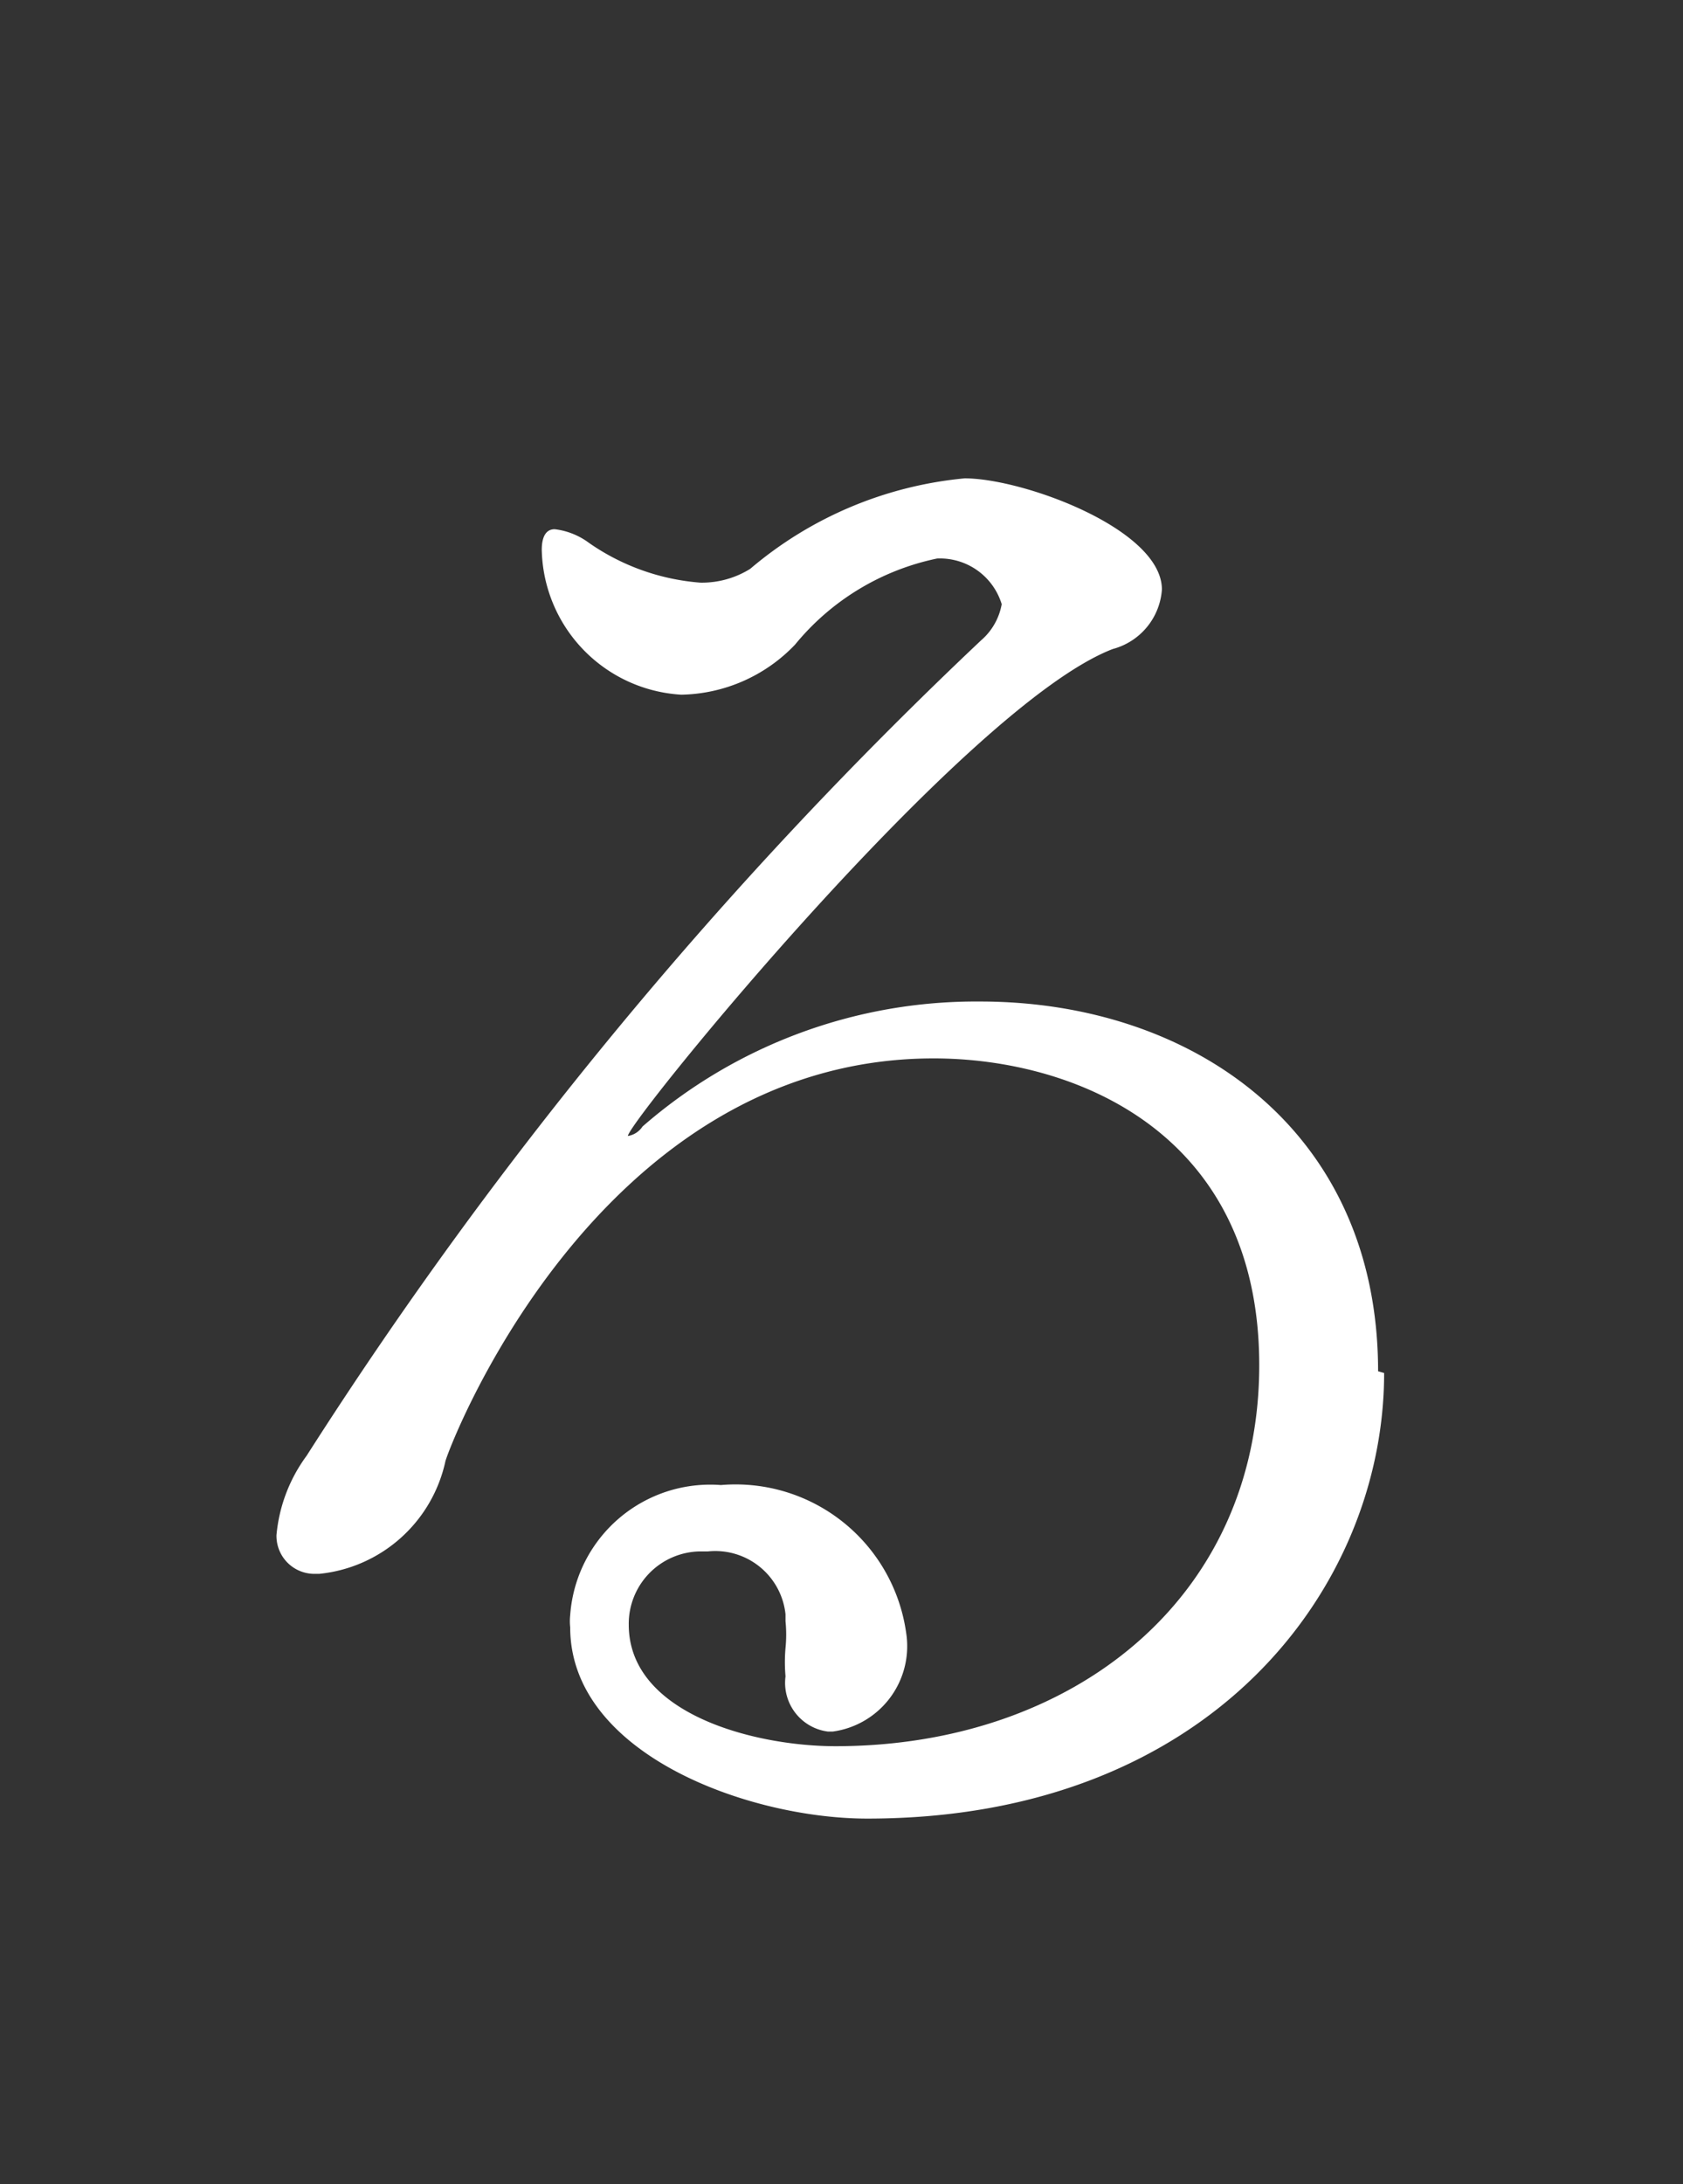
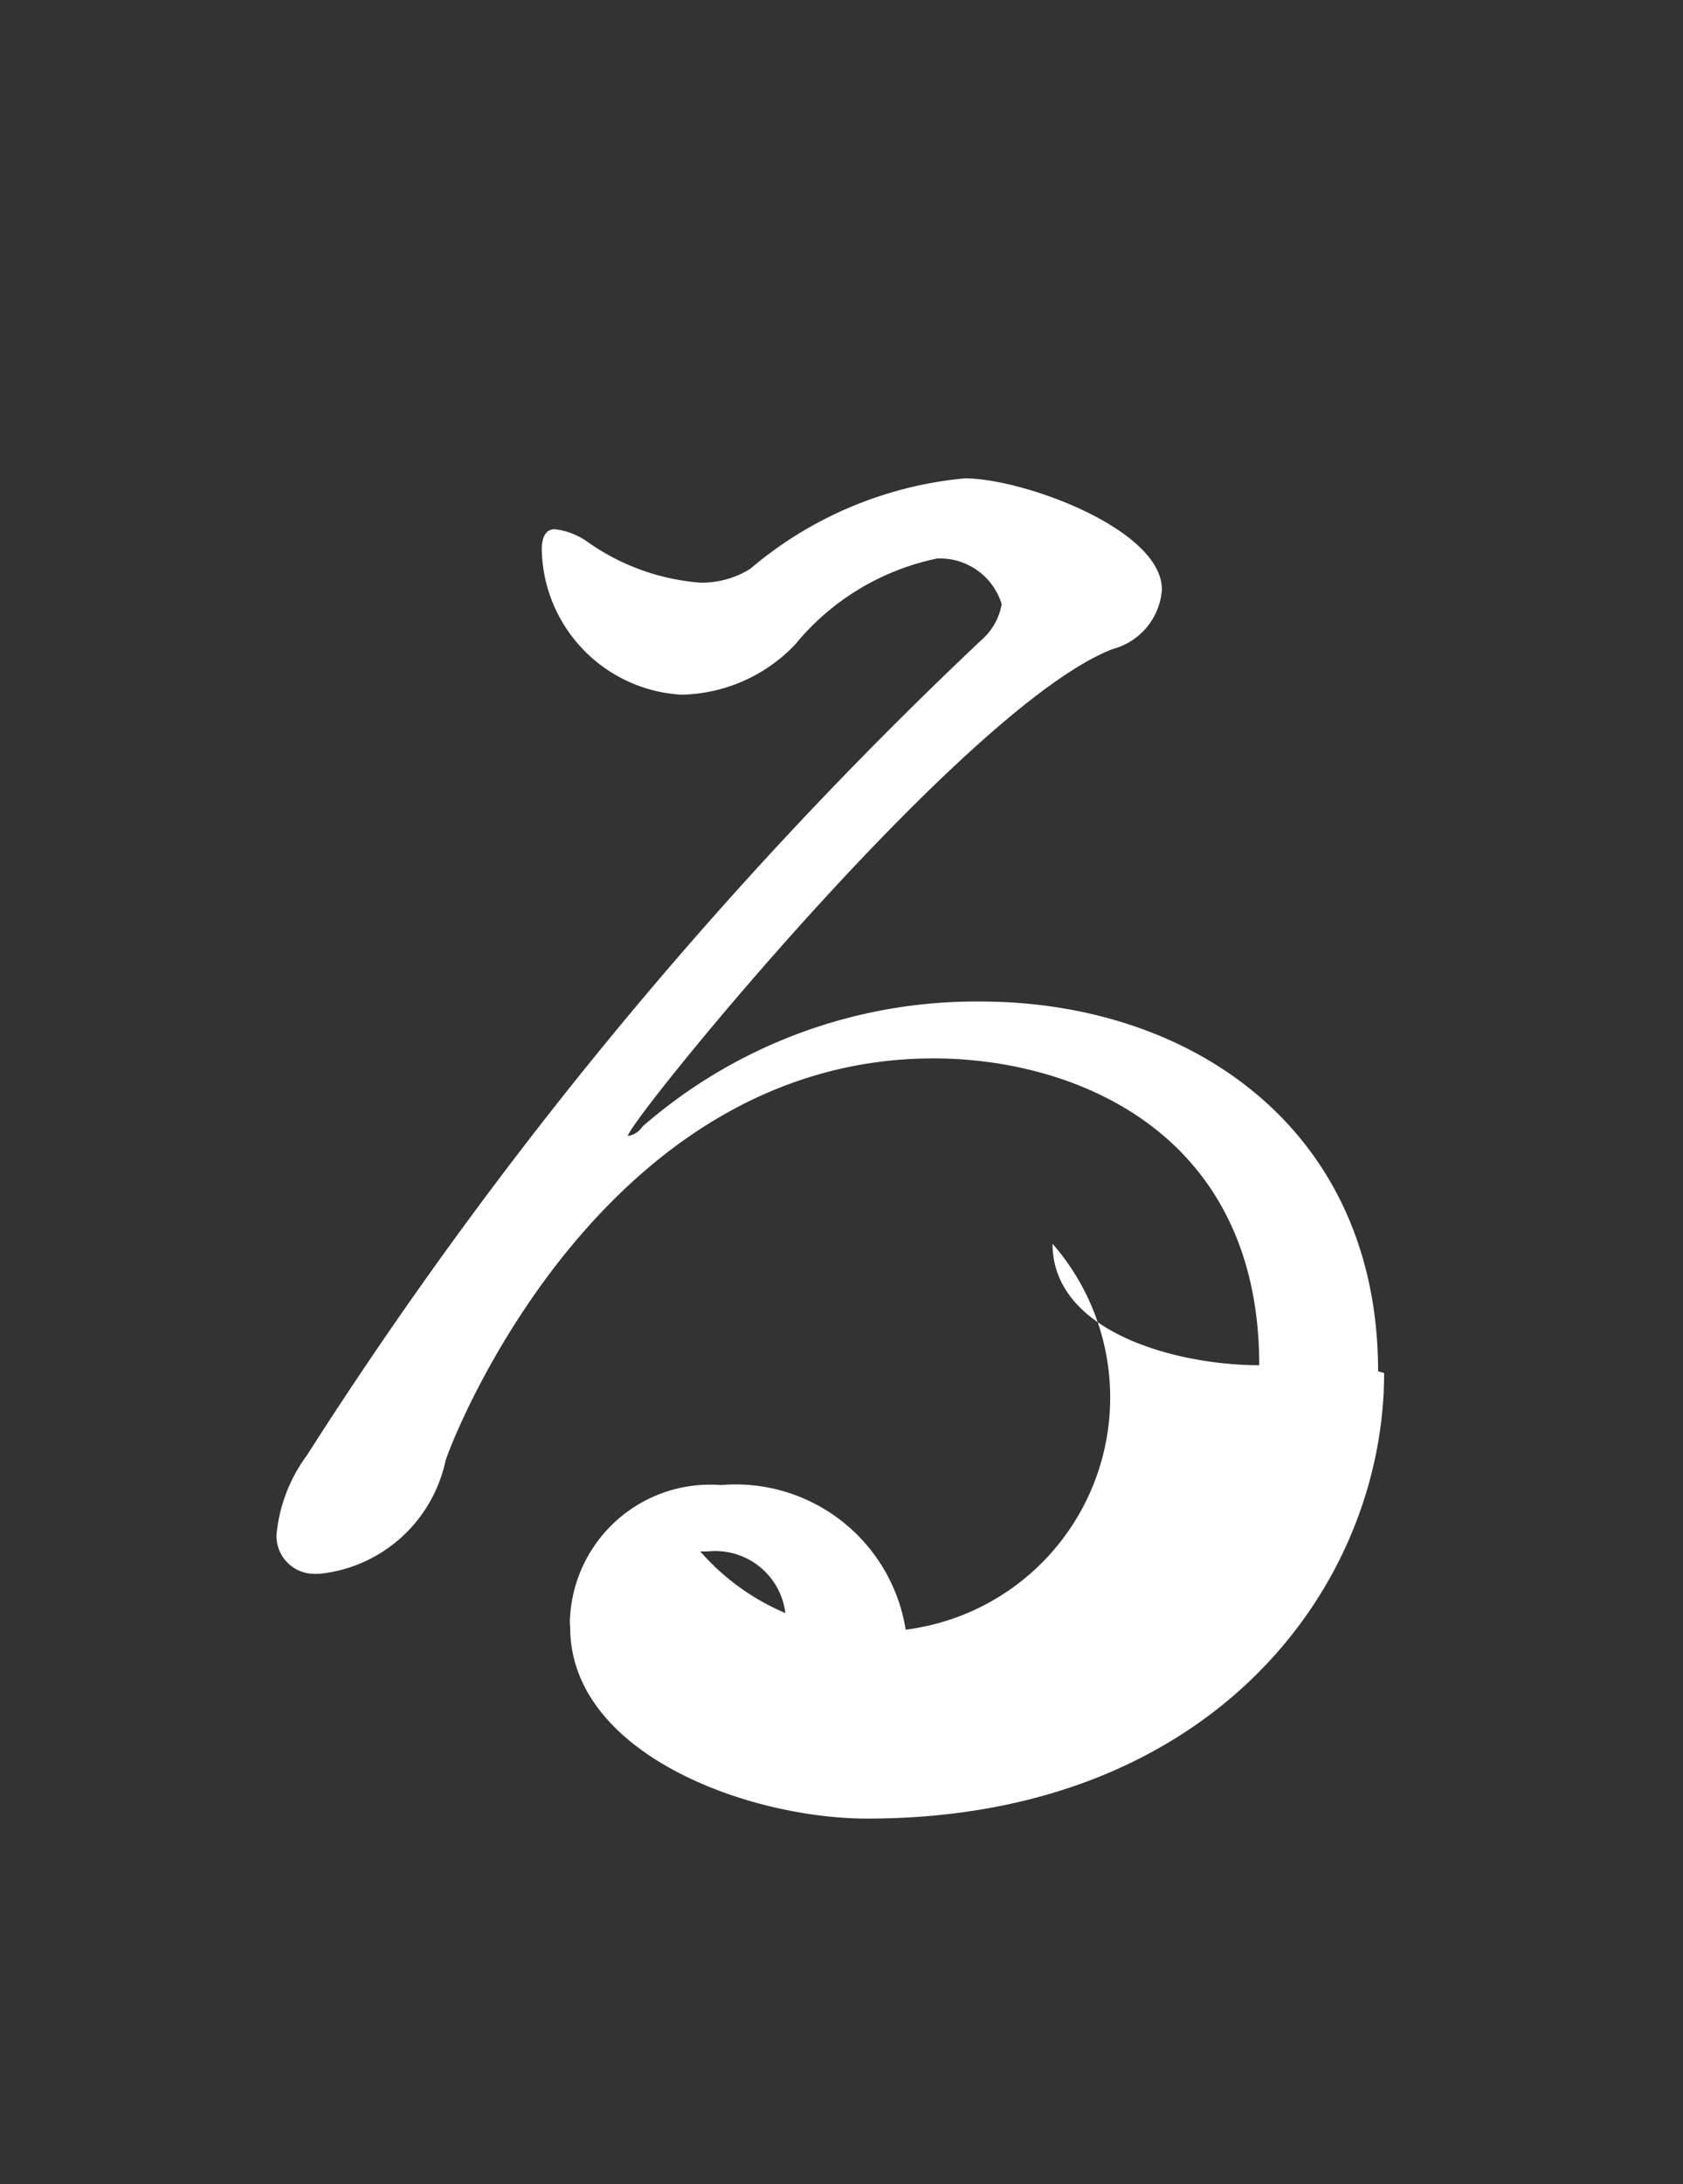
<svg xmlns="http://www.w3.org/2000/svg" id="レイヤー_1" data-name="レイヤー 1" viewBox="0 0 19.54 25.34">
  <rect x="0" y="0" width="19.54" height="25.34" fill="#333333" stroke="none" />
  <defs>
    <style>.cls-1{fill:#fff;}</style>
  </defs>
  <title>21</title>
-   <path class="cls-1" d="M16,15.91c0-2.8-2.16-4.29-4.62-4.29a5.89,5.89,0,0,0-3.92,1.45.25.25,0,0,1-.17.11l0,0h0c0-.16,3.93-5,5.63-5.65a.77.77,0,0,0,.57-.69c0-.7-1.61-1.29-2.29-1.29A4.49,4.49,0,0,0,8.71,6.6a1.06,1.06,0,0,1-.58.16A2.61,2.61,0,0,1,6.84,6.3a.83.83,0,0,0-.4-.16c-.09,0-.15.07-.15.24A1.72,1.72,0,0,0,7.91,8.06a1.87,1.87,0,0,0,1.32-.58,2.89,2.89,0,0,1,1.65-1,.75.75,0,0,1,.75.53.72.72,0,0,1-.24.42,50,50,0,0,0-7.83,9.46,1.83,1.83,0,0,0-.35.92.44.44,0,0,0,.42.45h.08a1.67,1.67,0,0,0,1.46-1.3c0-.06,1.71-4.68,5.67-4.68,1.63,0,3.78.85,3.78,3.56s-2.17,4.42-4.92,4.42c-.93,0-2.4-.37-2.4-1.41A.84.84,0,0,1,8.13,18h.09a.82.82,0,0,1,.9.73v.08a1.55,1.55,0,0,1,0,.31,1.86,1.86,0,0,0,0,.33.57.57,0,0,0,.49.64h.06a1,1,0,0,0,.85-1.15,2,2,0,0,0-2.15-1.71,1.63,1.63,0,0,0-1.75,1.51.66.66,0,0,0,0,.14c0,1.47,2.07,2.22,3.45,2.22,4,0,6-2.69,6-5.17Z" />
+   <path class="cls-1" d="M16,15.91c0-2.8-2.16-4.29-4.62-4.29a5.89,5.89,0,0,0-3.92,1.45.25.25,0,0,1-.17.11l0,0h0c0-.16,3.93-5,5.63-5.65a.77.77,0,0,0,.57-.69c0-.7-1.61-1.29-2.29-1.29A4.49,4.49,0,0,0,8.71,6.6a1.06,1.06,0,0,1-.58.16A2.61,2.61,0,0,1,6.84,6.3a.83.83,0,0,0-.4-.16c-.09,0-.15.07-.15.24A1.72,1.72,0,0,0,7.91,8.06a1.87,1.87,0,0,0,1.32-.58,2.89,2.89,0,0,1,1.65-1,.75.75,0,0,1,.75.53.72.72,0,0,1-.24.42,50,50,0,0,0-7.83,9.46,1.83,1.83,0,0,0-.35.92.44.44,0,0,0,.42.45h.08a1.67,1.67,0,0,0,1.46-1.3c0-.06,1.71-4.68,5.67-4.68,1.63,0,3.78.85,3.78,3.56c-.93,0-2.4-.37-2.4-1.41A.84.84,0,0,1,8.13,18h.09a.82.82,0,0,1,.9.73v.08a1.55,1.55,0,0,1,0,.31,1.86,1.86,0,0,0,0,.33.57.57,0,0,0,.49.64h.06a1,1,0,0,0,.85-1.15,2,2,0,0,0-2.15-1.71,1.63,1.63,0,0,0-1.75,1.51.66.66,0,0,0,0,.14c0,1.47,2.07,2.22,3.45,2.22,4,0,6-2.69,6-5.17Z" />
</svg>